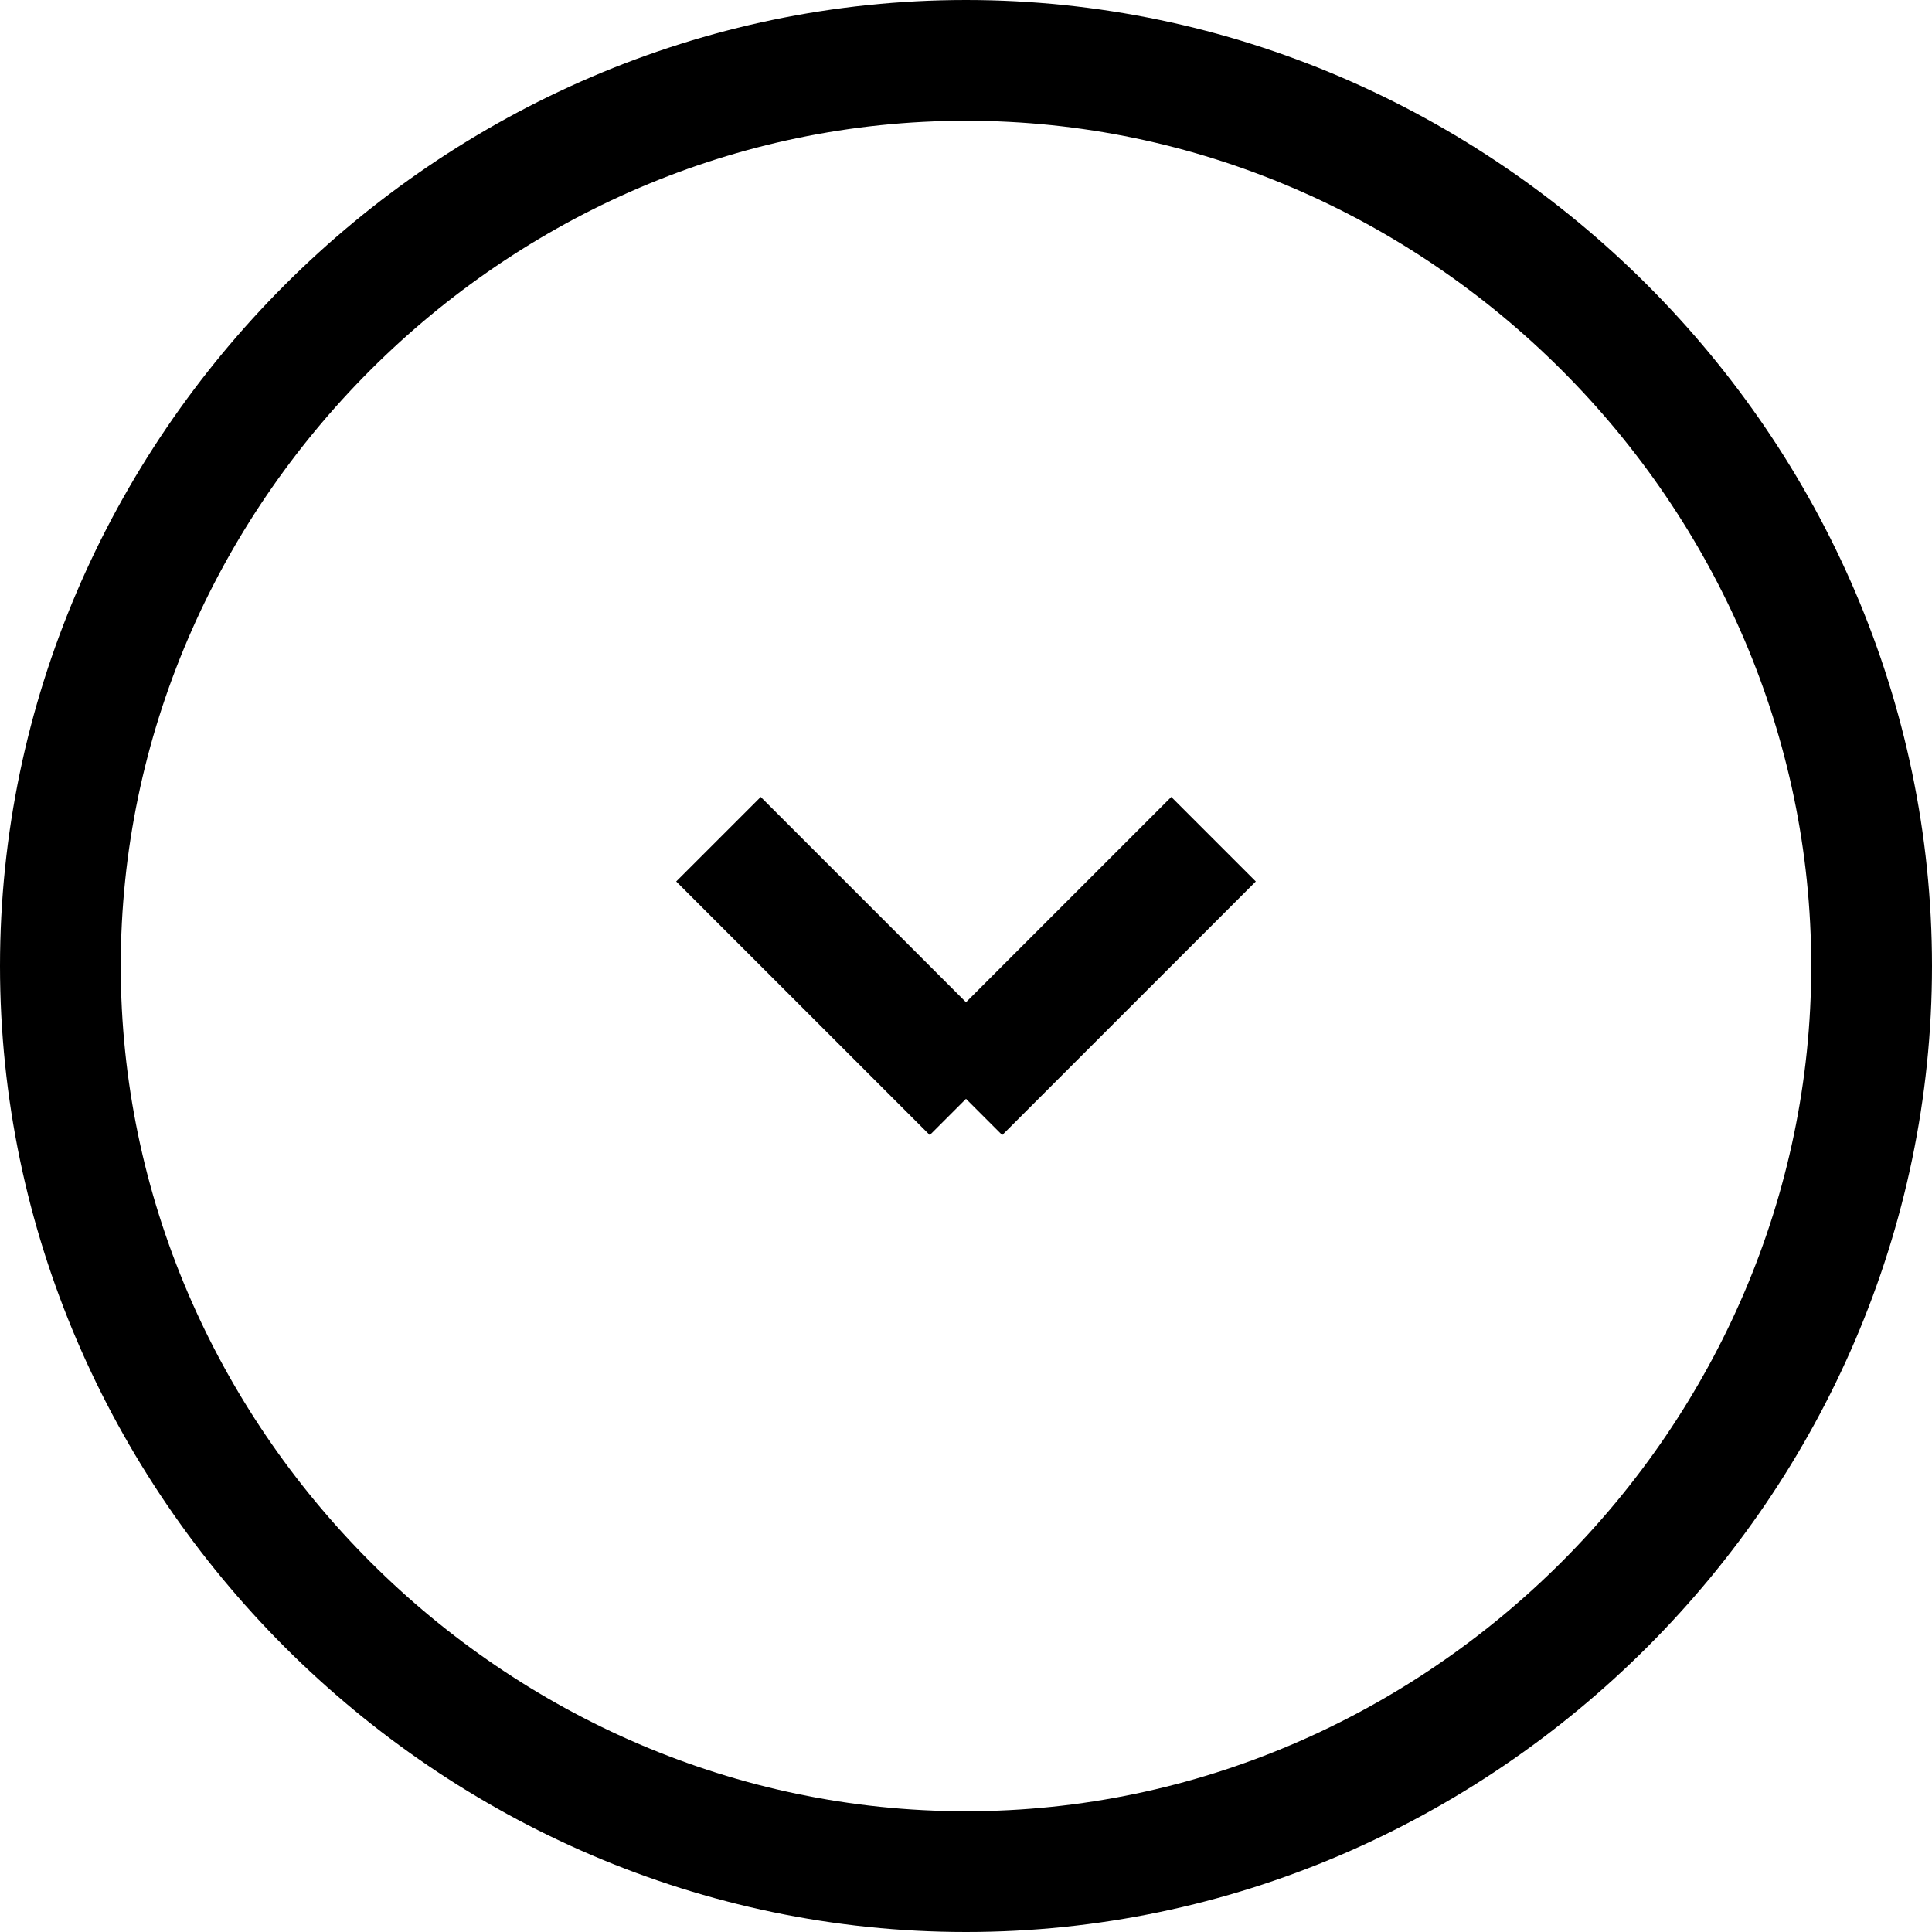
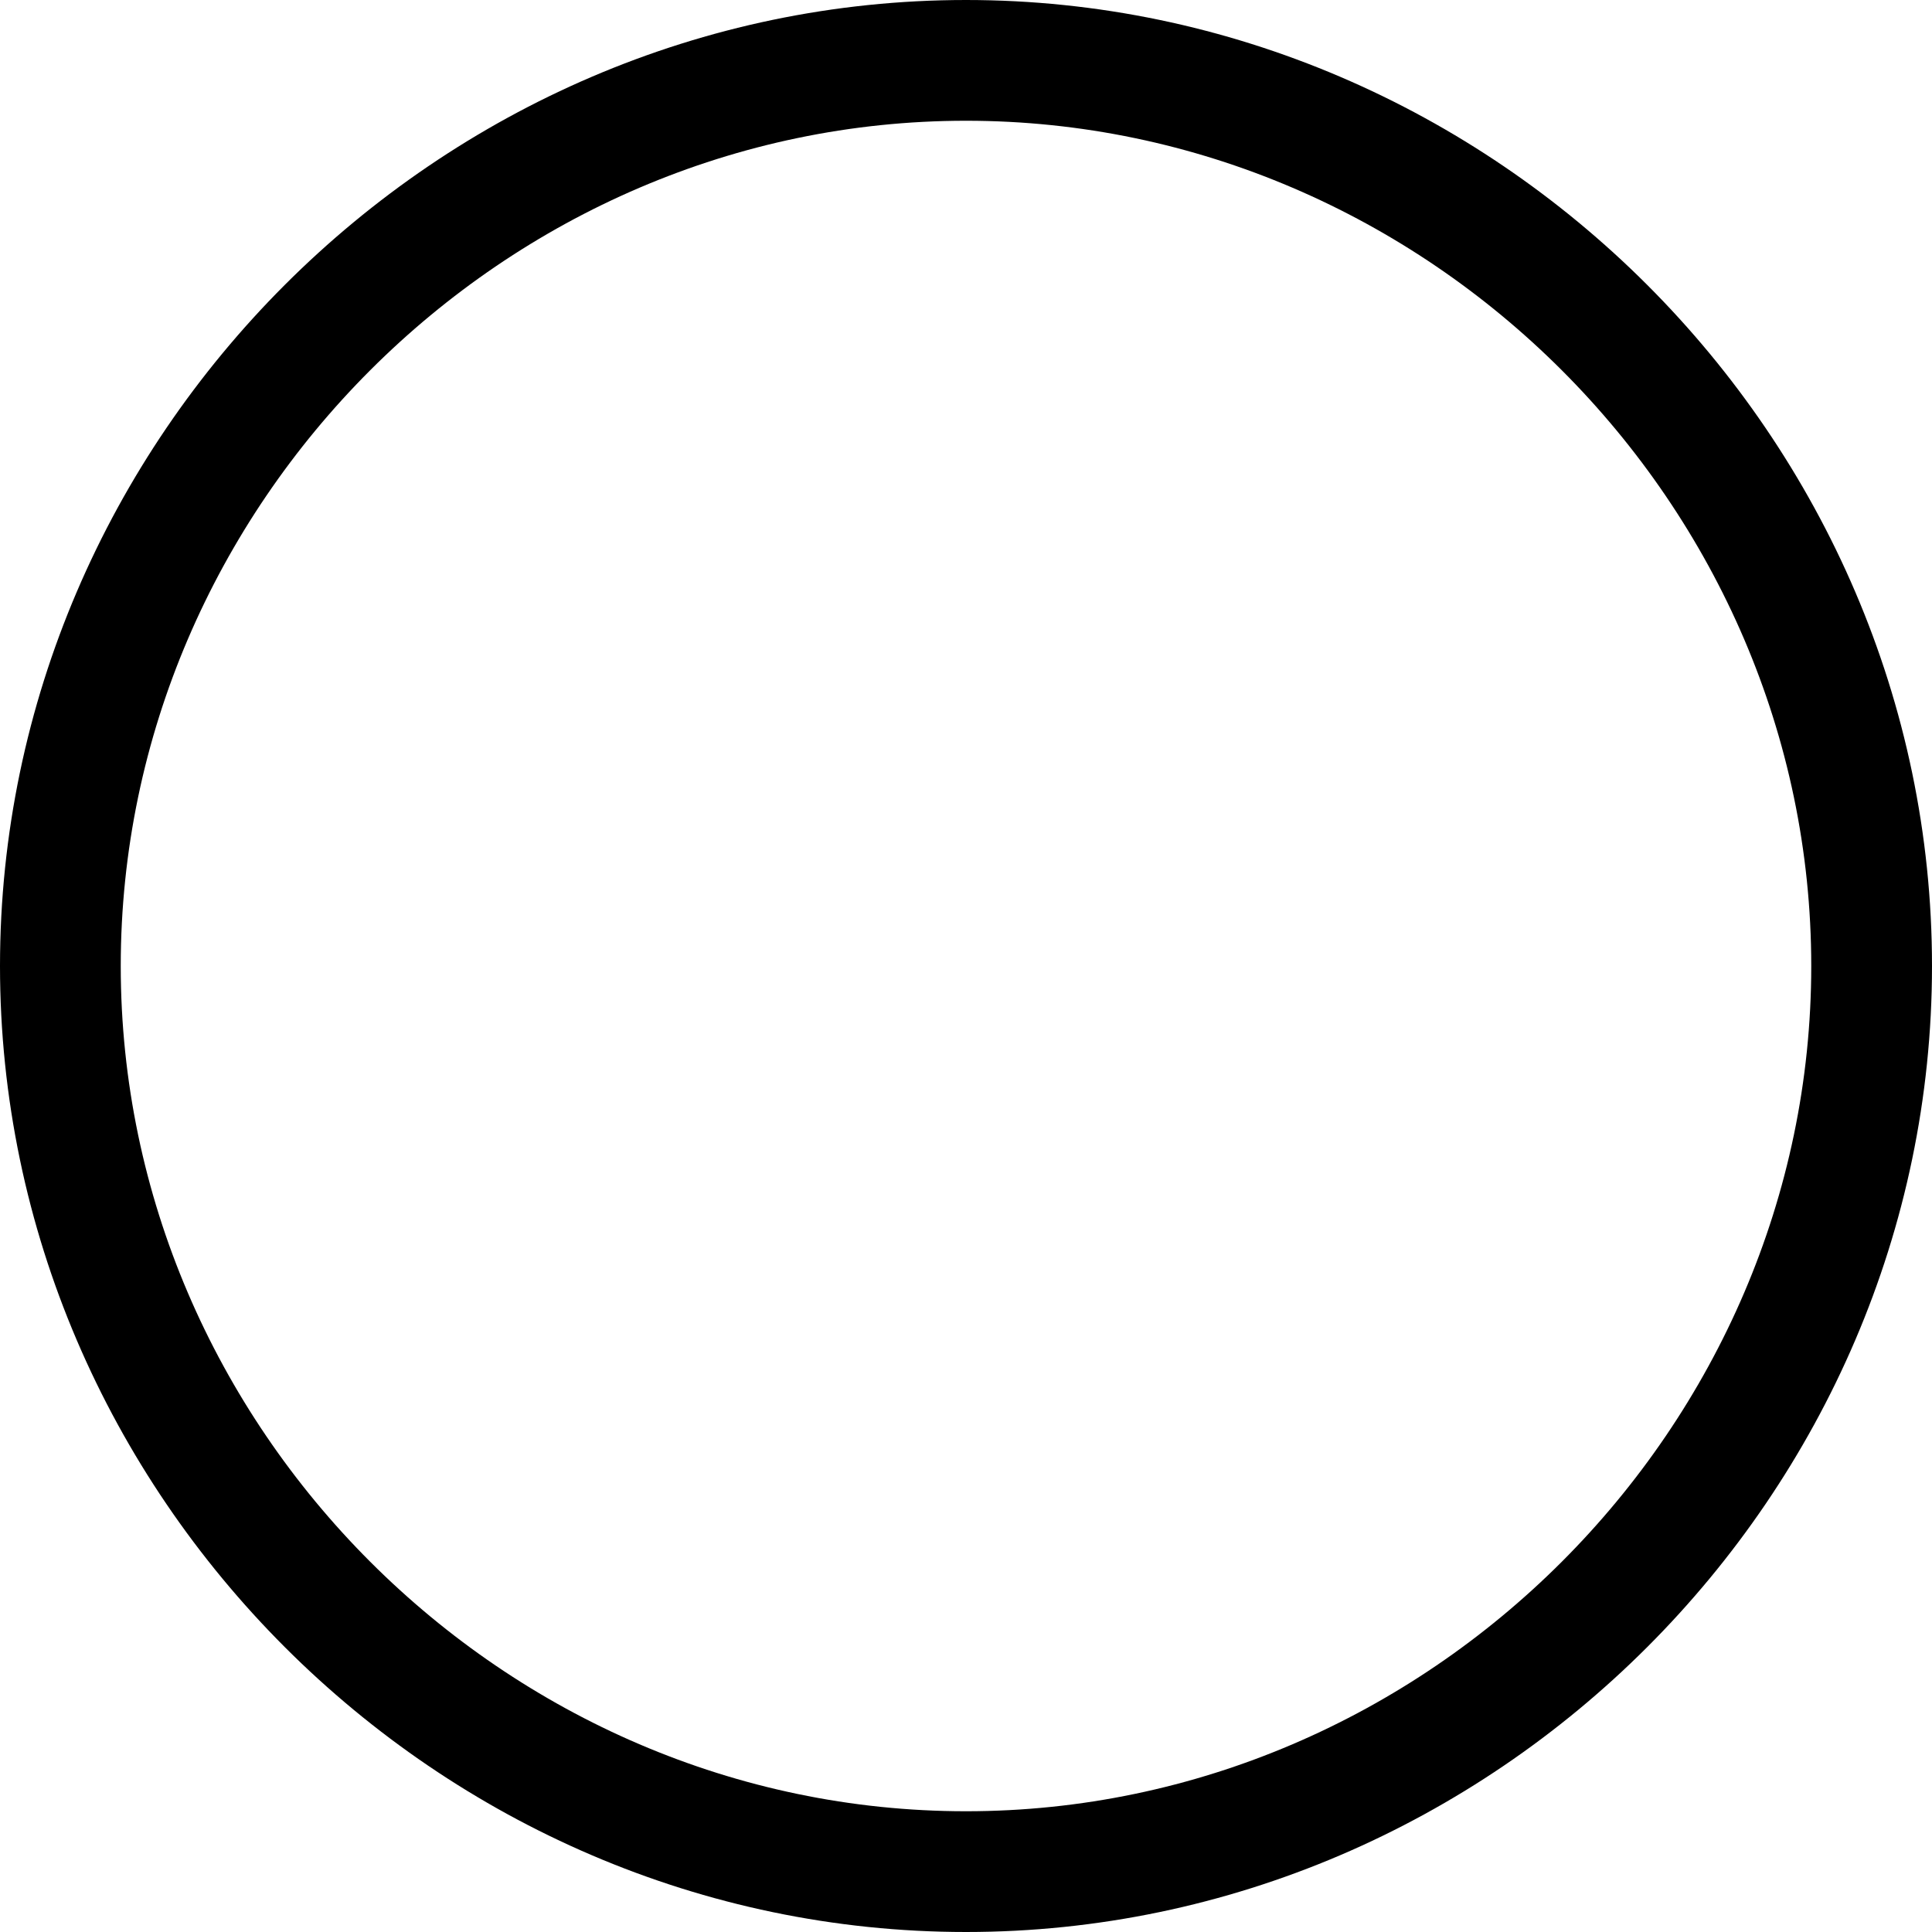
<svg xmlns="http://www.w3.org/2000/svg" xmlns:xlink="http://www.w3.org/1999/xlink" enable-background="new 0 0 16 16" viewBox="0 0 16 16">
  <linearGradient id="a">
    <stop offset=".001" stop-color="#45277f" />
    <stop offset=".058" stop-color="#51267f" />
    <stop offset=".528" stop-color="#b62181" />
    <stop offset=".606" stop-color="#c1358b" />
    <stop offset=".874" stop-color="#e376ad" />
    <stop offset="1" stop-color="#f18fba" />
  </linearGradient>
  <linearGradient id="b" gradientUnits="userSpaceOnUse" x1="0" x2="16" xlink:href="#a" y1="8" y2="8" />
  <linearGradient id="c" gradientUnits="userSpaceOnUse" x1="5.574" x2="10.425" xlink:href="#a" y1="8" y2="8" />
  <g clip-rule="evenodd">
    <path d="m8 .5c4.1 0 7.5 3.4 7.5 7.5s-3.4 7.5-7.5 7.5-7.5-3.4-7.5-7.5 3.4-7.5 7.5-7.5z" fill="none" stroke="#000" stroke-miterlimit="10" />
-     <path d="m10.4 7.3-.7-.7-1.7 1.7-1.7-1.7-.7.7 2.1 2.1.3-.3.3.3z" fill="#000" fill-rule="evenodd" />
  </g>
</svg>